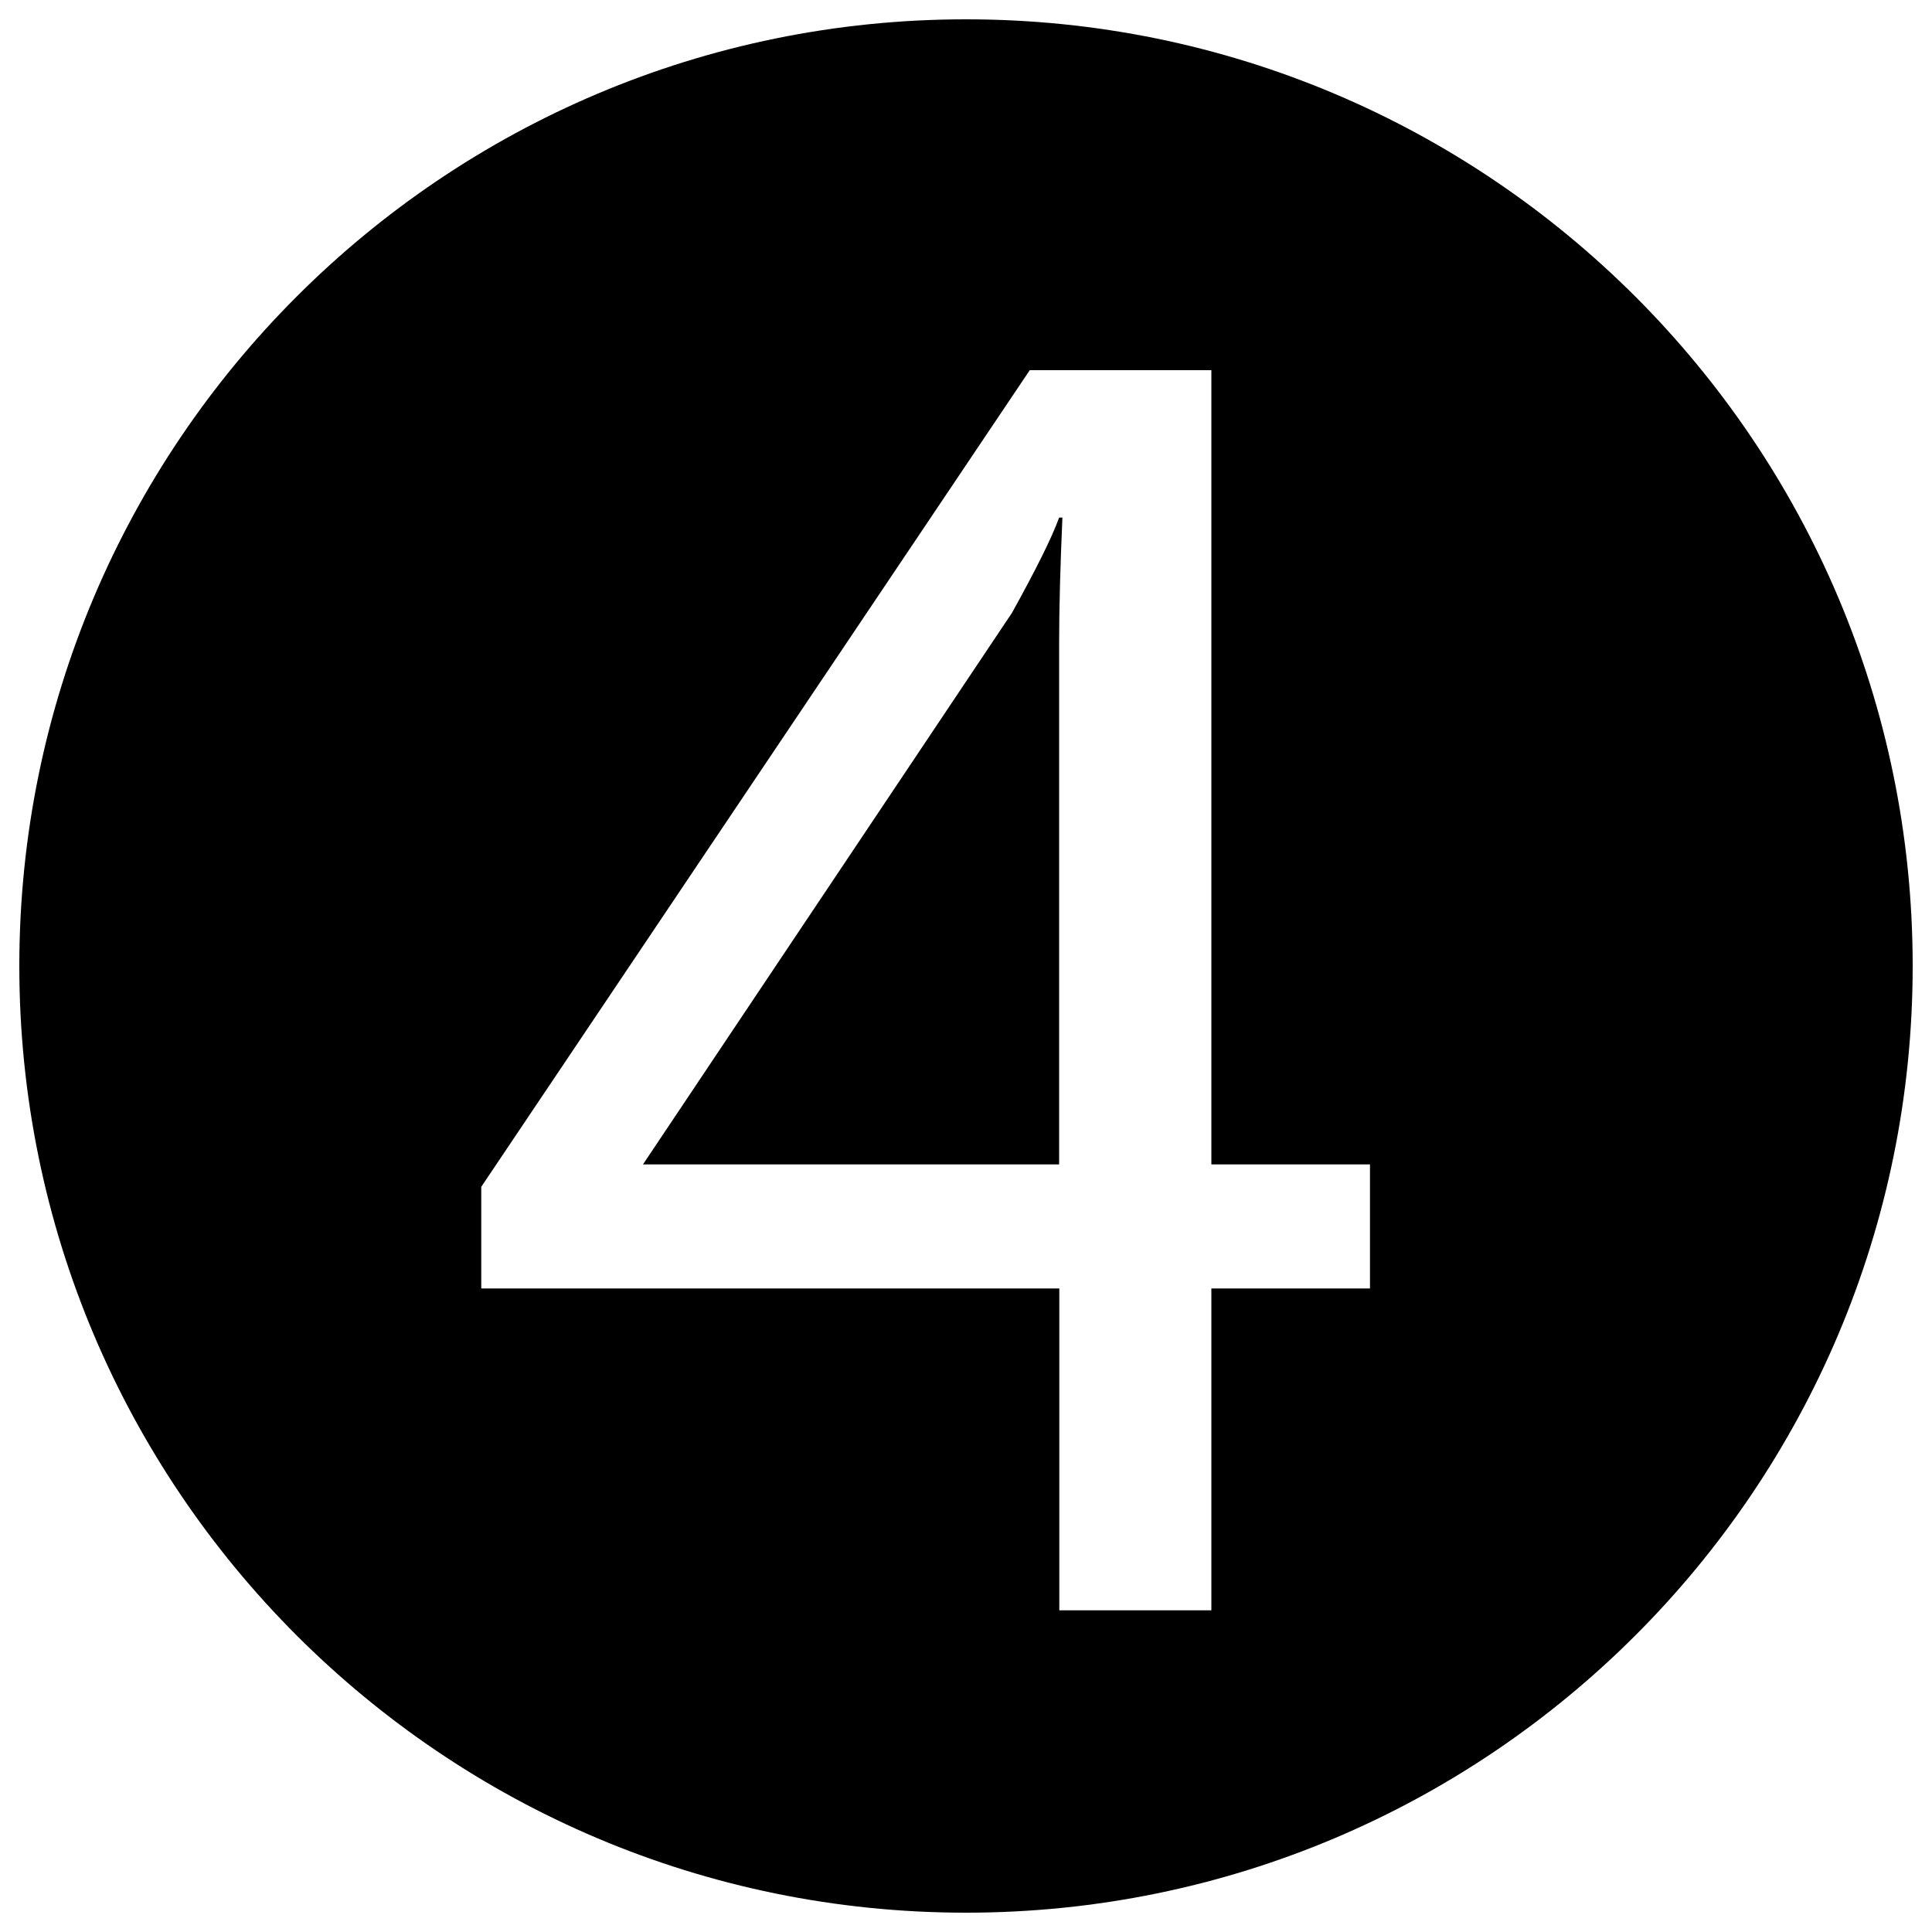
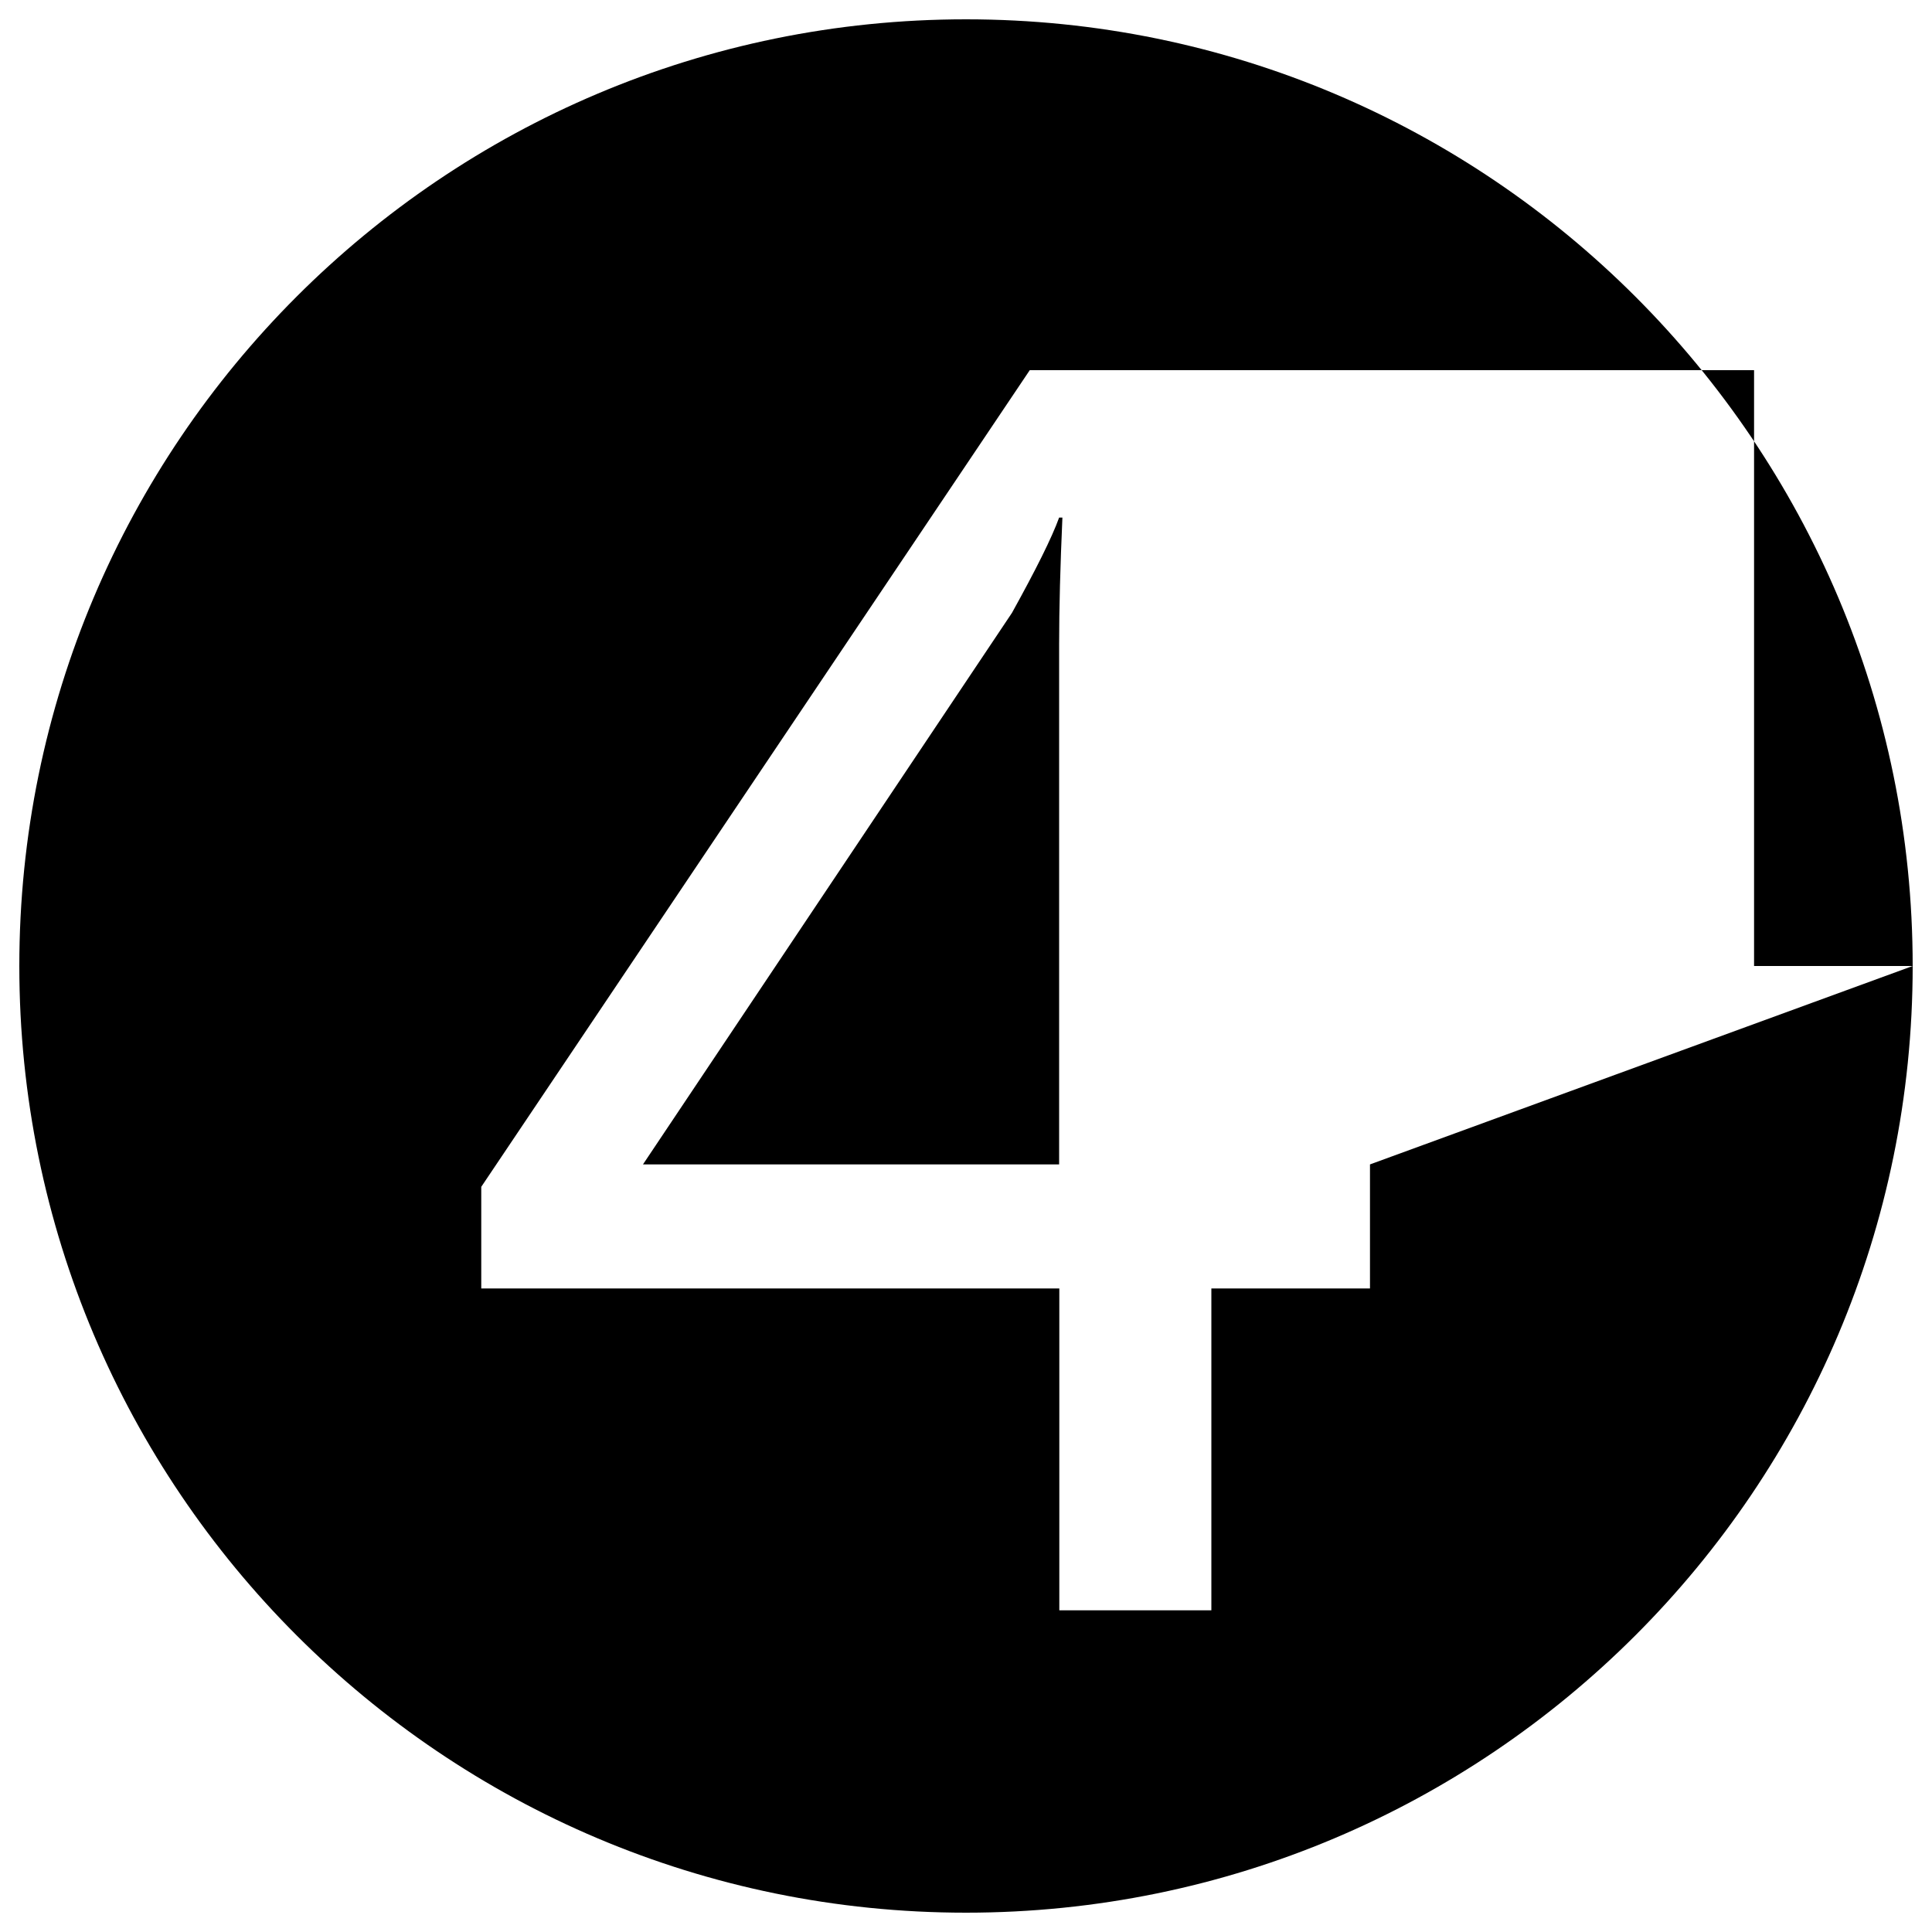
<svg xmlns="http://www.w3.org/2000/svg" version="1.1" x="0px" y="0px" viewBox="0 0 1000 1000" enable-background="new 0 0 1000 1000" xml:space="preserve">
  <g>
-     <path d="M990,500c0,270.6-219.4,490-490,490C229.4,990,10,770.6,10,500C10,229.4,229.4,10,500,10C770.6,10,990,229.4,990,500z M709.1,602.7h-82.1V191.6H533L249.1,614.3v52.6h299.2v166.6h78.7V666.9h82.1V602.7z M332.8,602.7l191-285.5c12.4-22.4,20.6-38.8,24.4-49.3h1.7c-1.1,24.9-1.7,46.8-1.7,65.9v268.9H332.8L332.8,602.7z" />
+     <path d="M990,500c0,270.6-219.4,490-490,490C229.4,990,10,770.6,10,500C10,229.4,229.4,10,500,10C770.6,10,990,229.4,990,500z h-82.1V191.6H533L249.1,614.3v52.6h299.2v166.6h78.7V666.9h82.1V602.7z M332.8,602.7l191-285.5c12.4-22.4,20.6-38.8,24.4-49.3h1.7c-1.1,24.9-1.7,46.8-1.7,65.9v268.9H332.8L332.8,602.7z" />
  </g>
</svg>